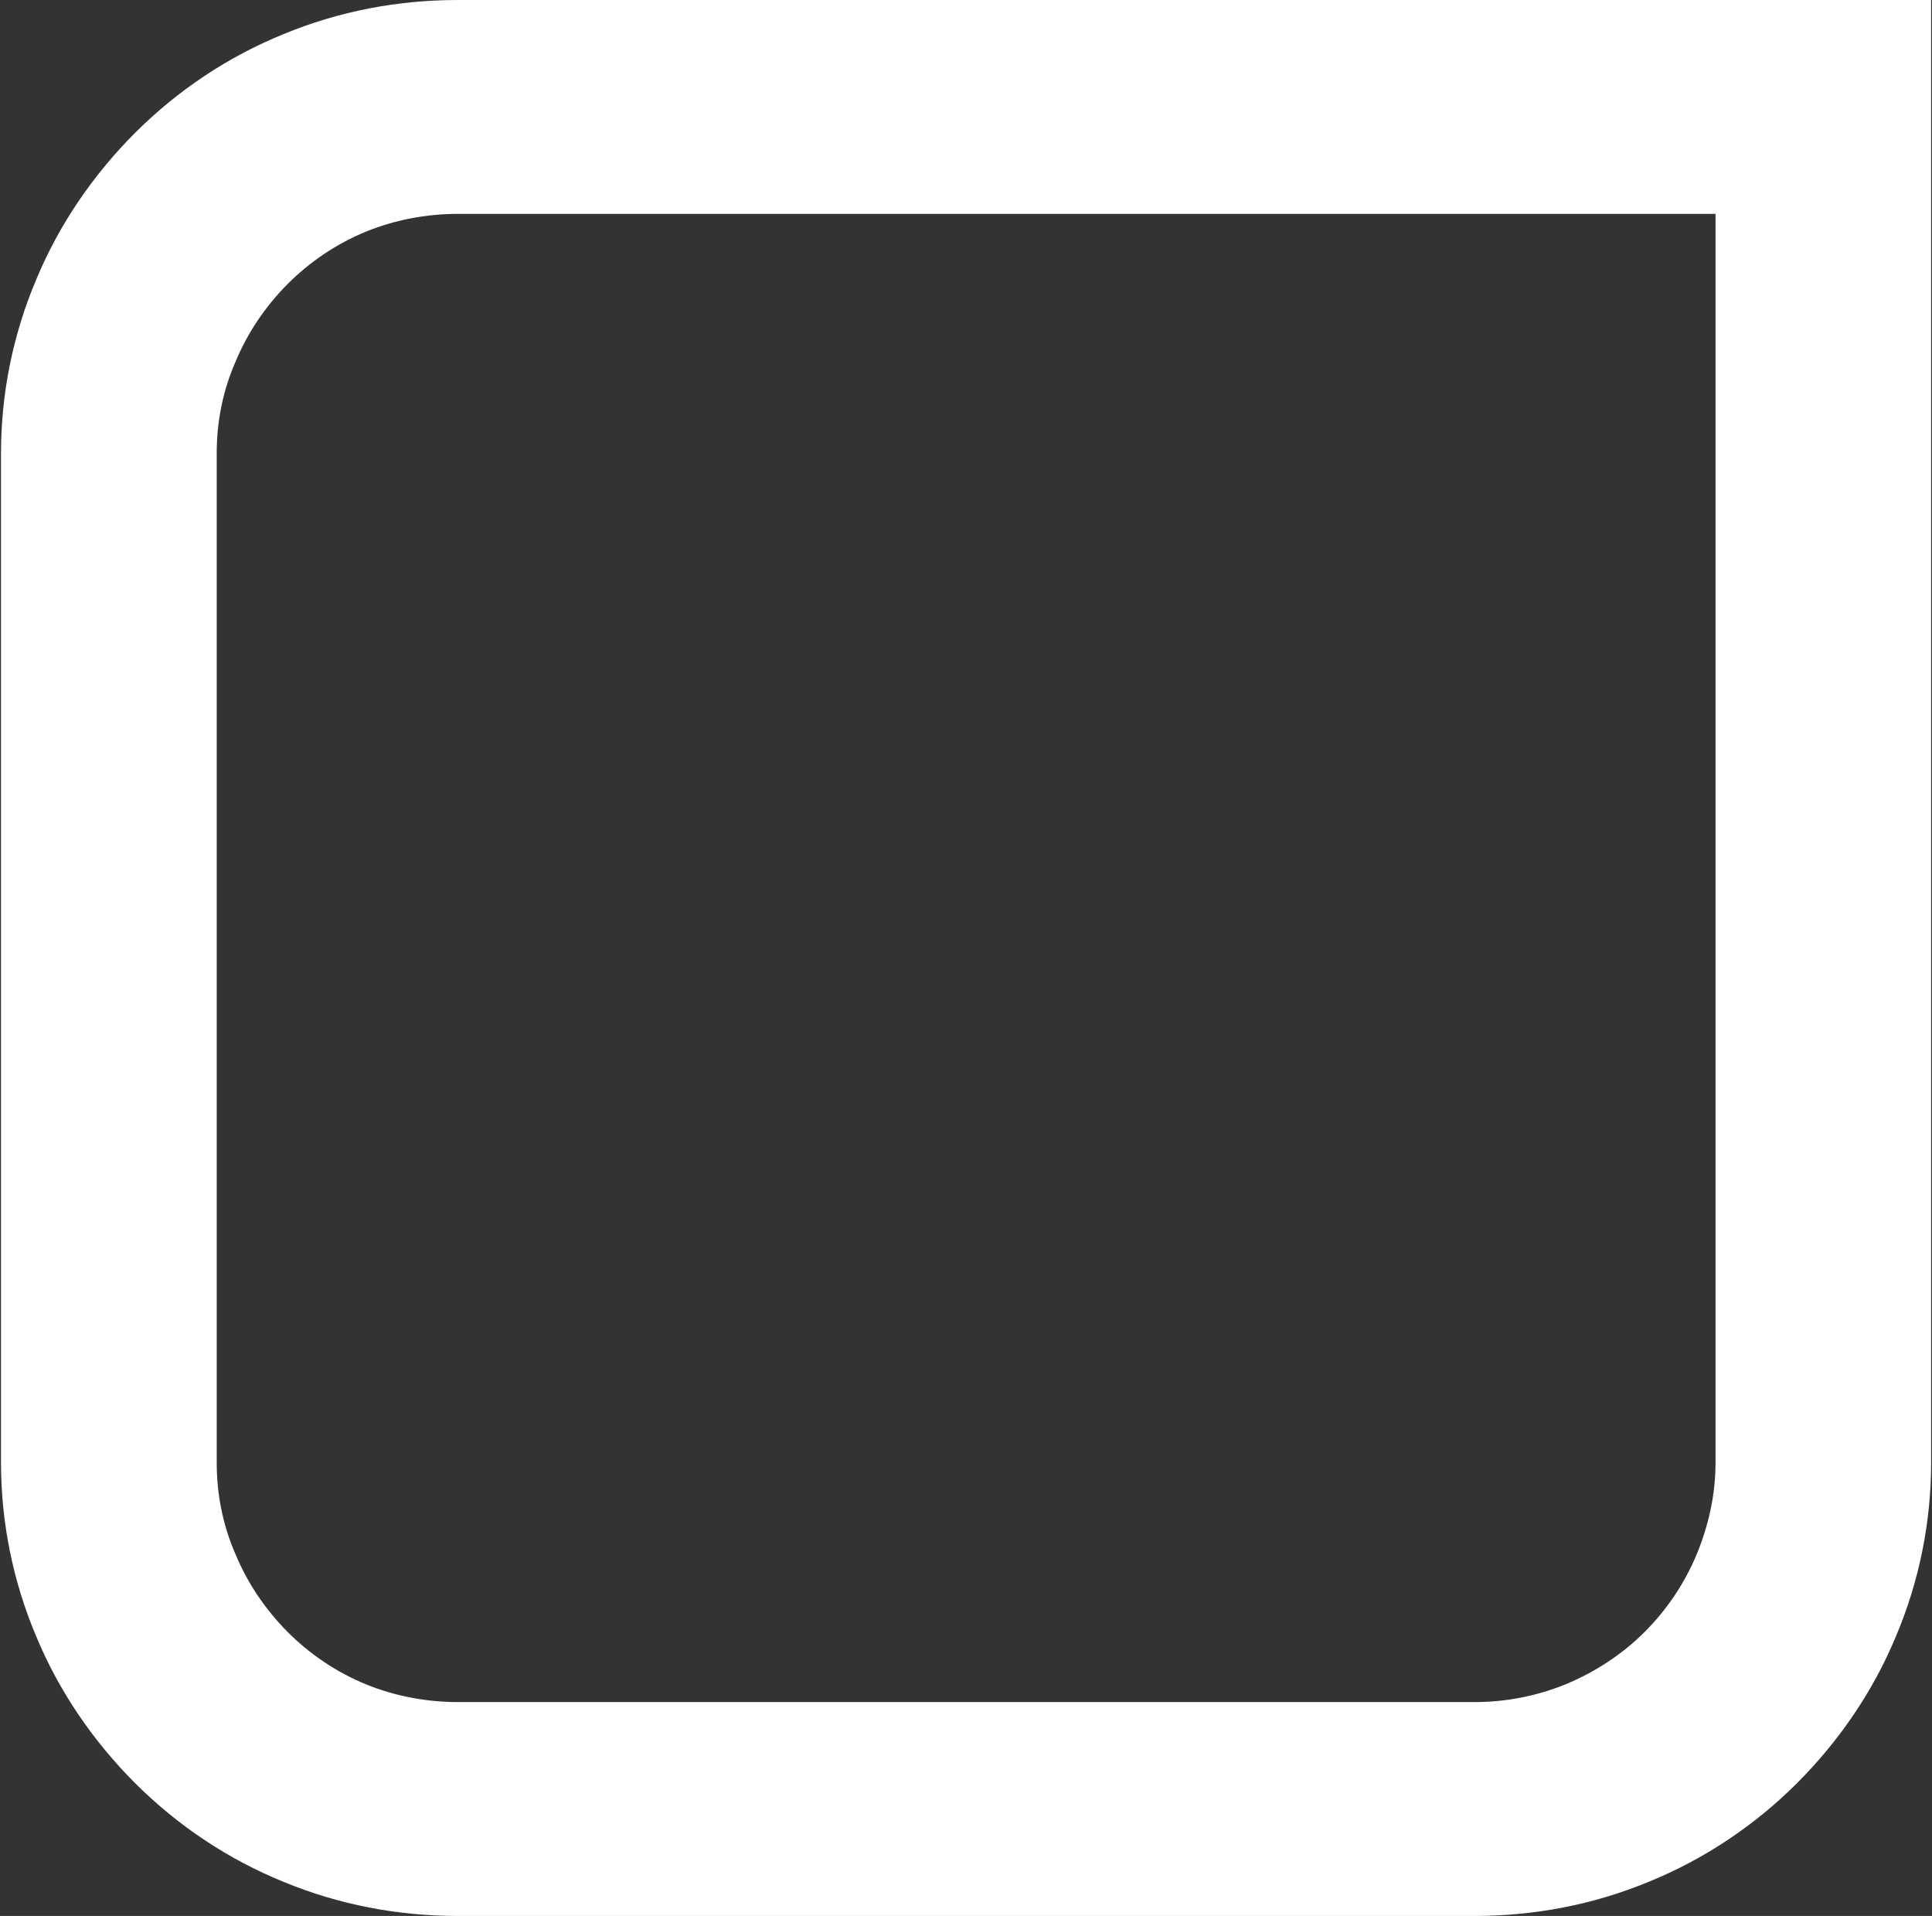
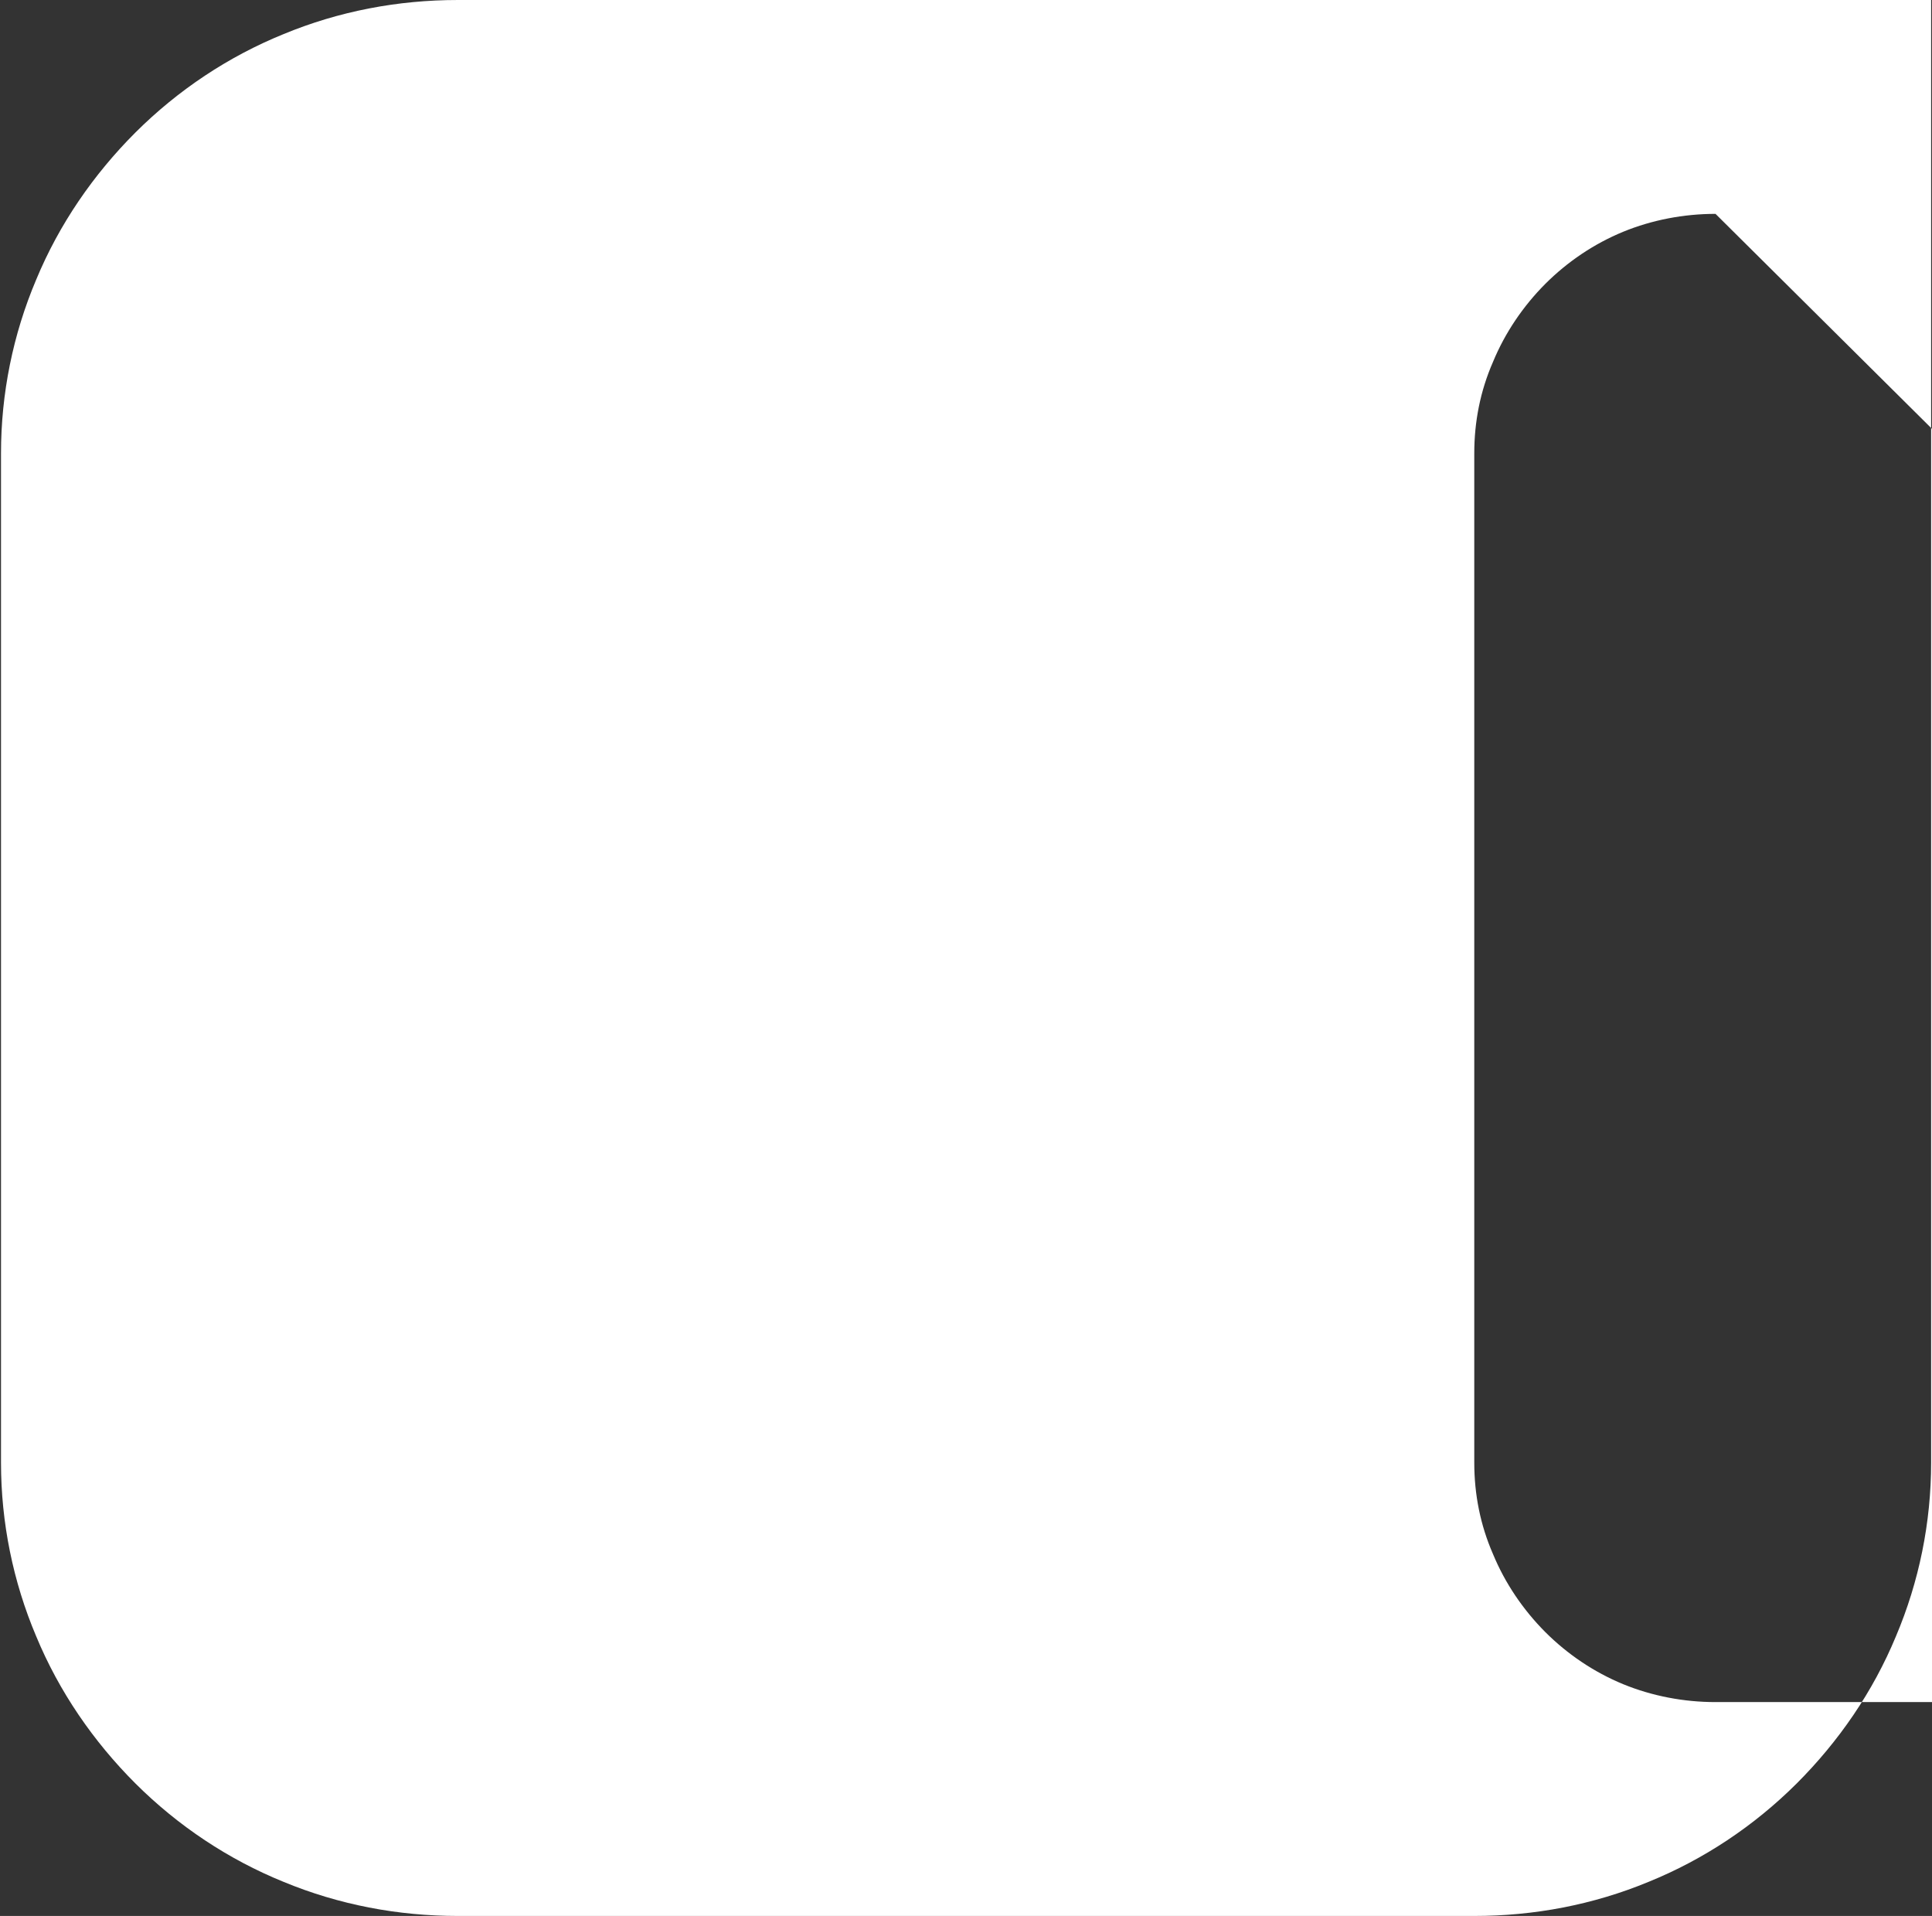
<svg xmlns="http://www.w3.org/2000/svg" version="1.2" viewBox="0 0 1544 1531" width="1544" height="1531">
  <rect x="0" y="0" width="1544" height="1531" fill="#333333" stroke="none" />
  <style>.a{fill:#fff}</style>
-   <path fill-rule="evenodd" class="a" d="m1543.3 0v1168.8c0 47.8-9.6 95-28.1 138.7-18.4 44.4-45.8 84.1-79.3 117.6-34.2 34.1-74.5 60.8-118.3 78.6-44.4 18.4-91.6 27.3-139.4 27.3h-812.3c-47.8 0-95-8.9-139.4-27.3-43.8-17.8-84.1-44.5-118.3-78.6-33.5-33.5-60.9-73.2-79.3-117.6-18.5-43.7-28.1-90.9-28.1-138.7v-806.6c0-47.8 9.6-95 28.1-138.7 18.4-44.4 45.8-84.1 79.3-117.6 34.2-34.1 74.5-60.8 118.3-78.6 44.4-18.4 91.6-27.3 139.4-27.3zm-172.3 170.9h-1005c-25.3 0-50.6 4.8-73.8 14.3-23.3 9.6-44.5 23.9-62.3 41.7-17.7 17.8-32.1 39-41.7 62.2-10.2 23.3-15 47.9-15 73.1v806.6c0 25.2 4.8 49.8 15 73.1 9.6 23.2 24 44.4 41.7 62.2 17.8 17.8 39 32.1 62.3 41.7 23.2 9.5 48.5 14.3 73.8 14.3h812.2c25.3 0 49.9-4.8 73.2-14.3 23.2-9.6 45.1-23.9 62.9-41.7 17.8-17.8 32.1-39 41.7-62.2 9.6-23.3 15-47.9 15-73.1zm172.3-170.9zm-172.3 170.9z" />
+   <path fill-rule="evenodd" class="a" d="m1543.3 0v1168.8c0 47.8-9.6 95-28.1 138.7-18.4 44.4-45.8 84.1-79.3 117.6-34.2 34.1-74.5 60.8-118.3 78.6-44.4 18.4-91.6 27.3-139.4 27.3h-812.3c-47.8 0-95-8.9-139.4-27.3-43.8-17.8-84.1-44.5-118.3-78.6-33.5-33.5-60.9-73.2-79.3-117.6-18.5-43.7-28.1-90.9-28.1-138.7v-806.6c0-47.8 9.6-95 28.1-138.7 18.4-44.4 45.8-84.1 79.3-117.6 34.2-34.1 74.5-60.8 118.3-78.6 44.4-18.4 91.6-27.3 139.4-27.3zm-172.3 170.9c-25.3 0-50.6 4.8-73.8 14.3-23.3 9.6-44.5 23.9-62.3 41.7-17.7 17.8-32.1 39-41.7 62.2-10.2 23.3-15 47.9-15 73.1v806.6c0 25.2 4.8 49.8 15 73.1 9.6 23.2 24 44.4 41.7 62.2 17.8 17.8 39 32.1 62.3 41.7 23.2 9.5 48.5 14.3 73.8 14.3h812.2c25.3 0 49.9-4.8 73.2-14.3 23.2-9.6 45.1-23.9 62.9-41.7 17.8-17.8 32.1-39 41.7-62.2 9.6-23.3 15-47.9 15-73.1zm172.3-170.9zm-172.3 170.9z" />
</svg>